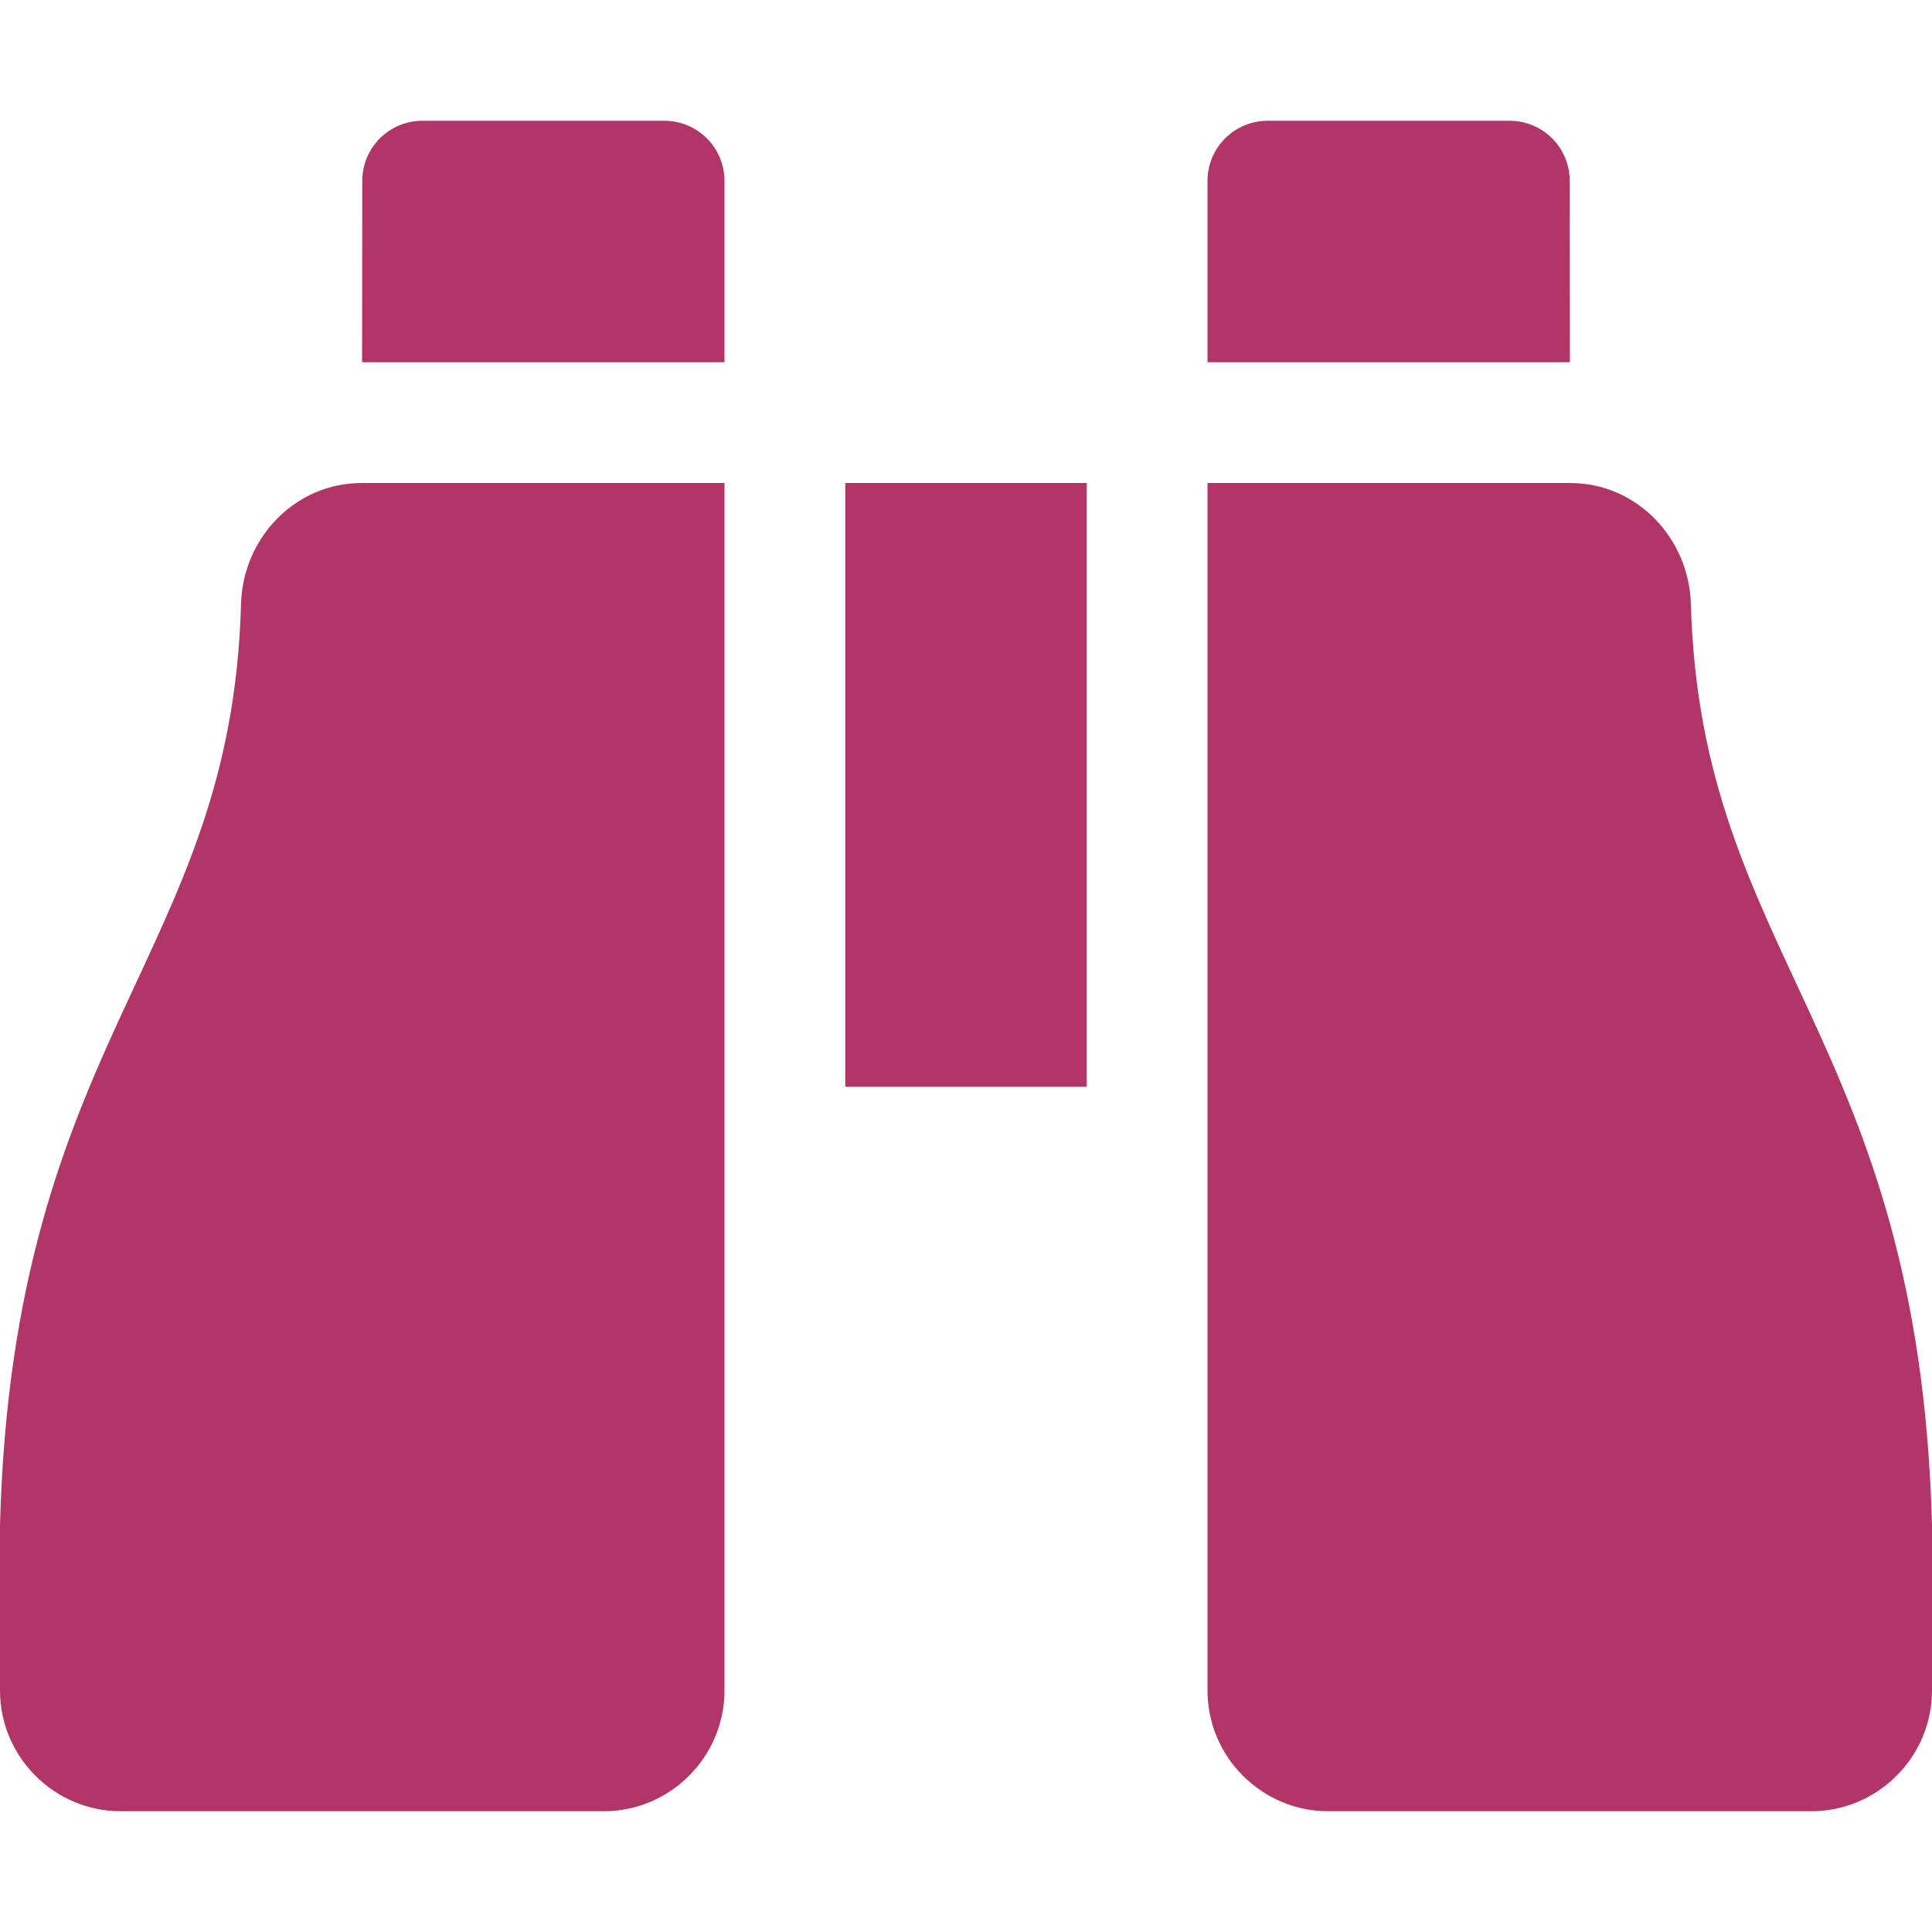
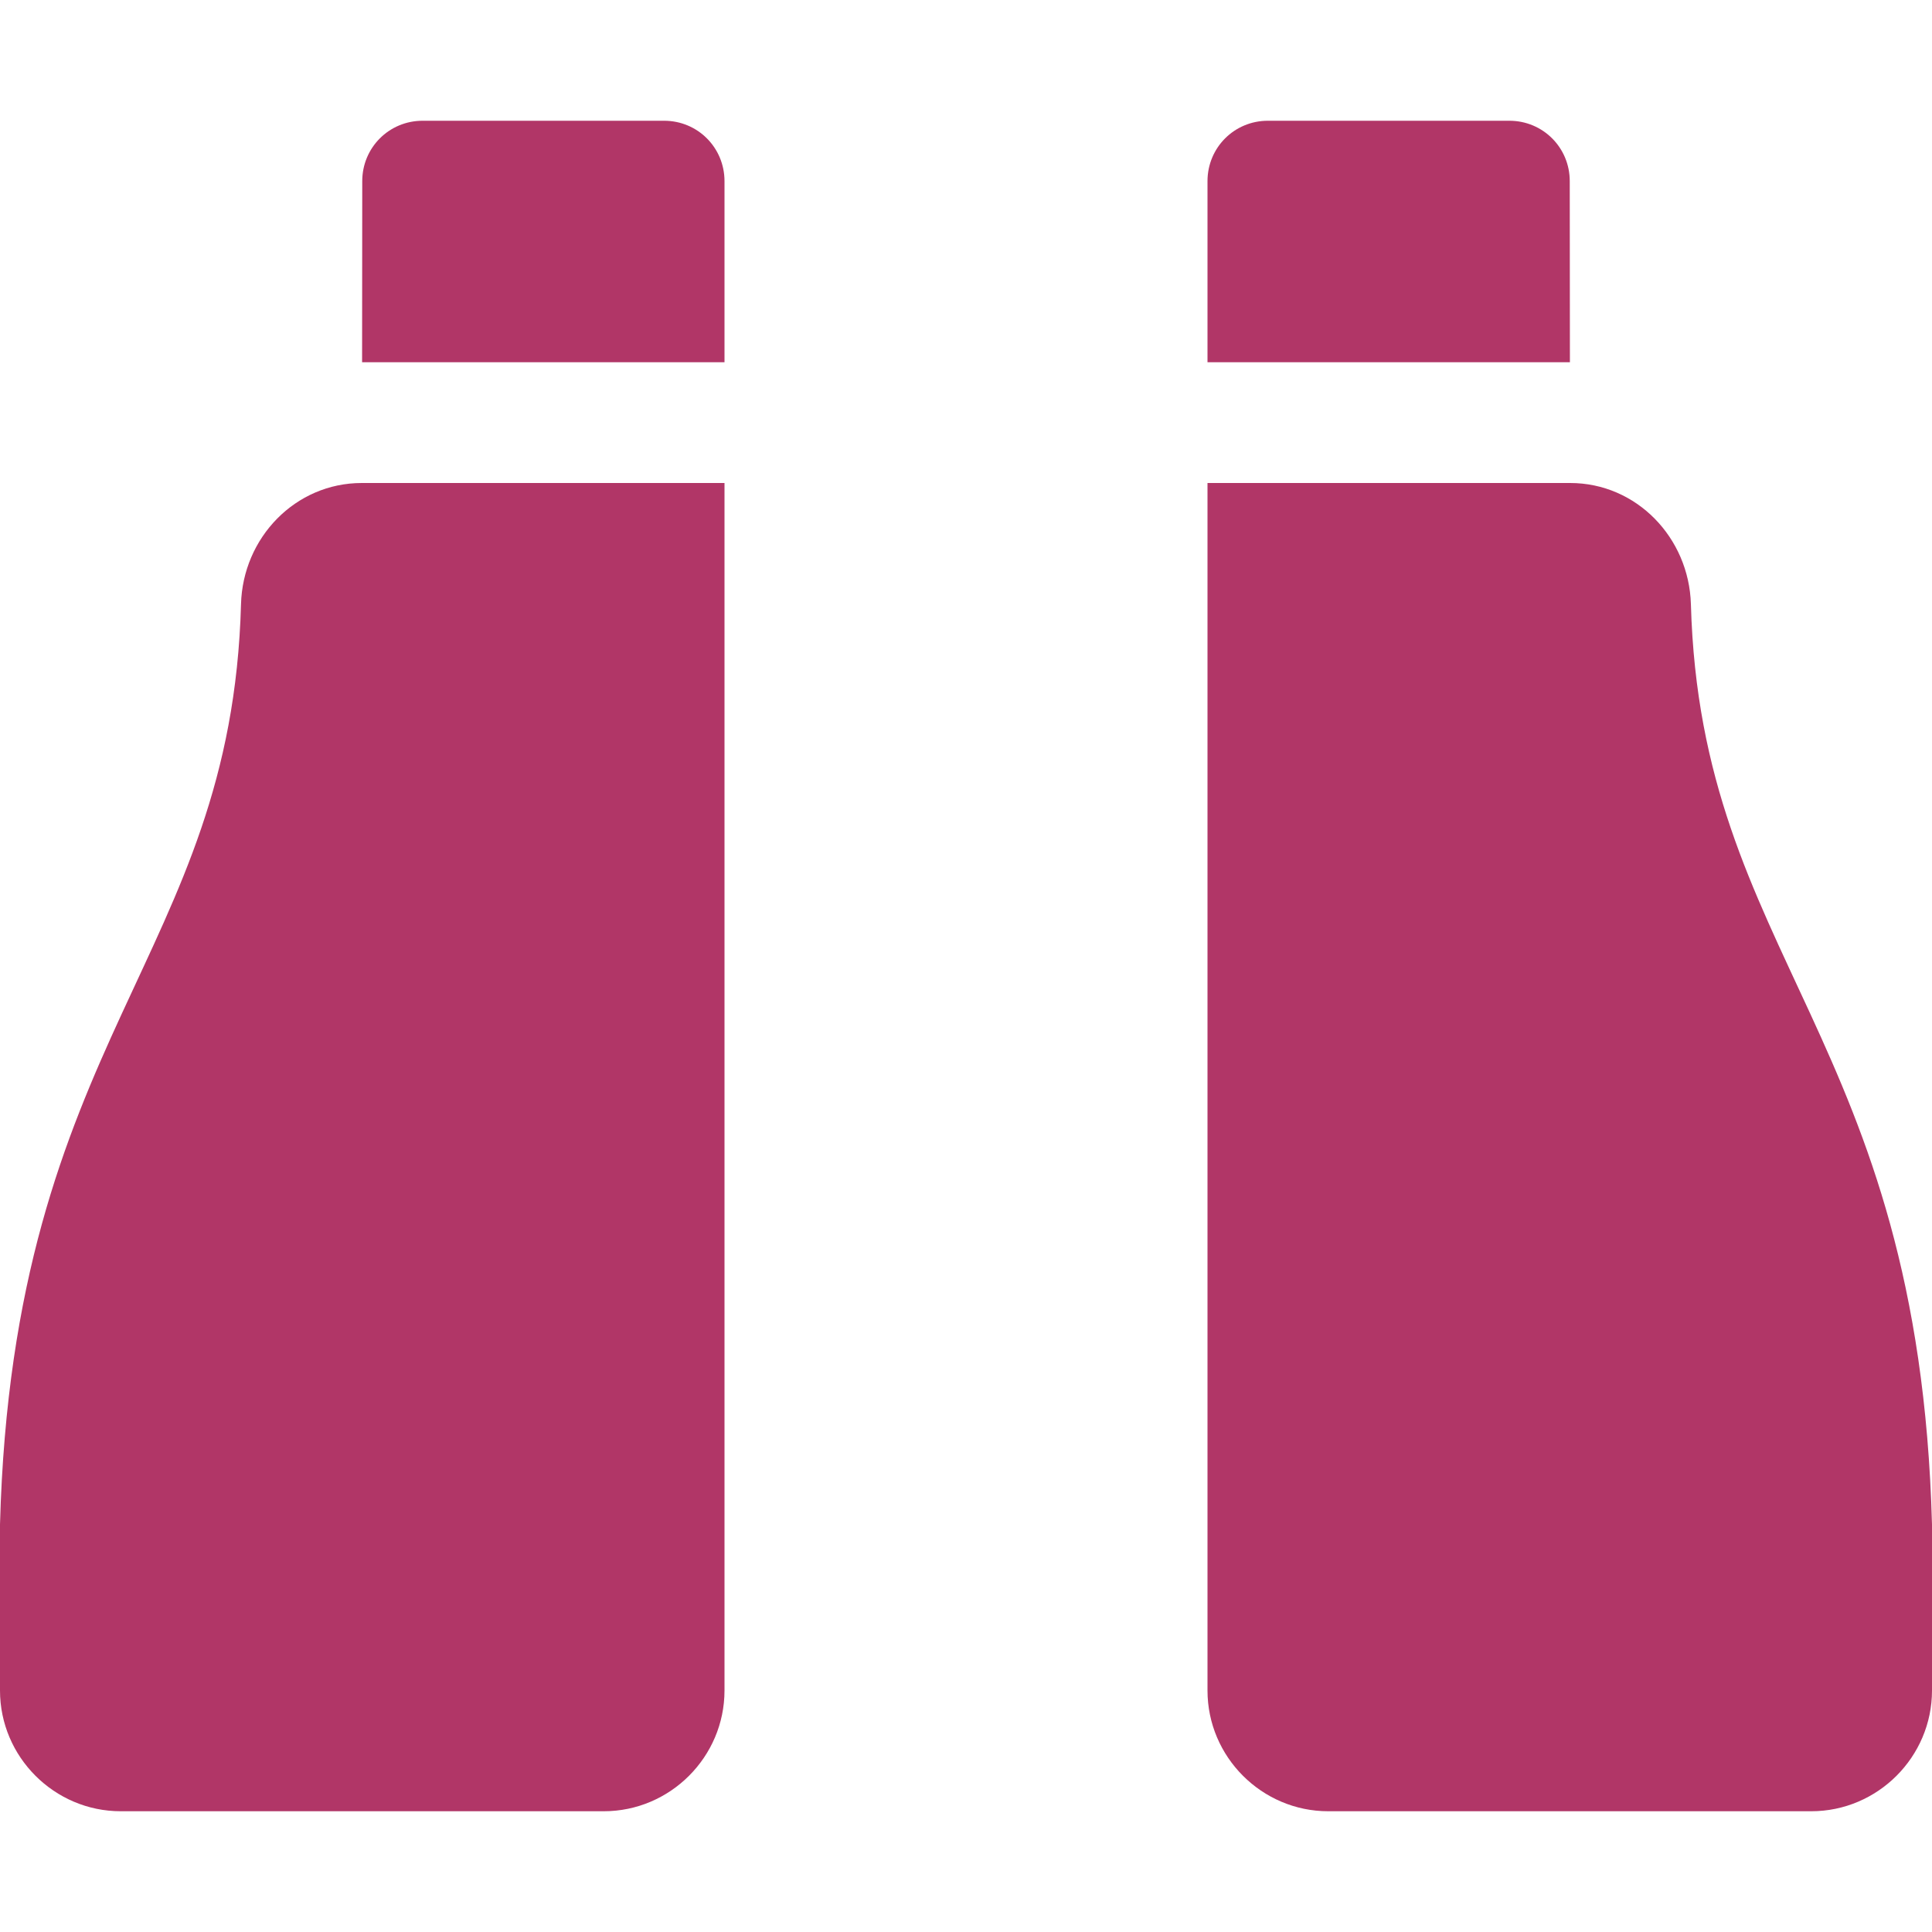
<svg xmlns="http://www.w3.org/2000/svg" width="24" height="24" viewBox="0 0 24 24" fill="none">
-   <path d="M19.5 2.25C19.5 1.834 19.167 1.5 18.75 1.5H15.75C15.333 1.5 15 1.834 15 2.25V4.5H19.502L19.5 2.25ZM2.994 7.505C2.875 11.902 0.164 12.858 0 18.938V21C0 21.825 0.675 22.5 1.5 22.5H7.5C8.325 22.5 9 21.825 9 21V6H4.494C3.668 6 3.016 6.68 2.994 7.505ZM21.005 7.505C20.981 6.68 20.33 6 19.505 6H15V21C15 21.825 15.675 22.5 16.5 22.5H22.5C23.325 22.5 24 21.825 24 21V18.938C23.836 12.858 21.127 11.902 21.005 7.505ZM10.5 13.5H13.5V6H10.5V13.5ZM8.25 1.5H5.25C4.833 1.5 4.5 1.834 4.5 2.25L4.498 4.5H9V2.25C9 1.834 8.667 1.5 8.25 1.5Z" fill="#B13667" />
+   <path d="M19.5 2.25C19.5 1.834 19.167 1.5 18.75 1.5H15.75C15.333 1.5 15 1.834 15 2.25V4.5H19.502L19.5 2.25ZM2.994 7.505C2.875 11.902 0.164 12.858 0 18.938V21C0 21.825 0.675 22.5 1.5 22.5H7.5C8.325 22.5 9 21.825 9 21V6H4.494C3.668 6 3.016 6.68 2.994 7.505ZM21.005 7.505C20.981 6.68 20.33 6 19.505 6H15V21C15 21.825 15.675 22.5 16.5 22.5H22.5C23.325 22.5 24 21.825 24 21V18.938C23.836 12.858 21.127 11.902 21.005 7.505ZM10.5 13.5H13.5H10.5V13.5ZM8.25 1.5H5.25C4.833 1.5 4.5 1.834 4.5 2.25L4.498 4.5H9V2.25C9 1.834 8.667 1.5 8.25 1.5Z" fill="#B13667" />
</svg>